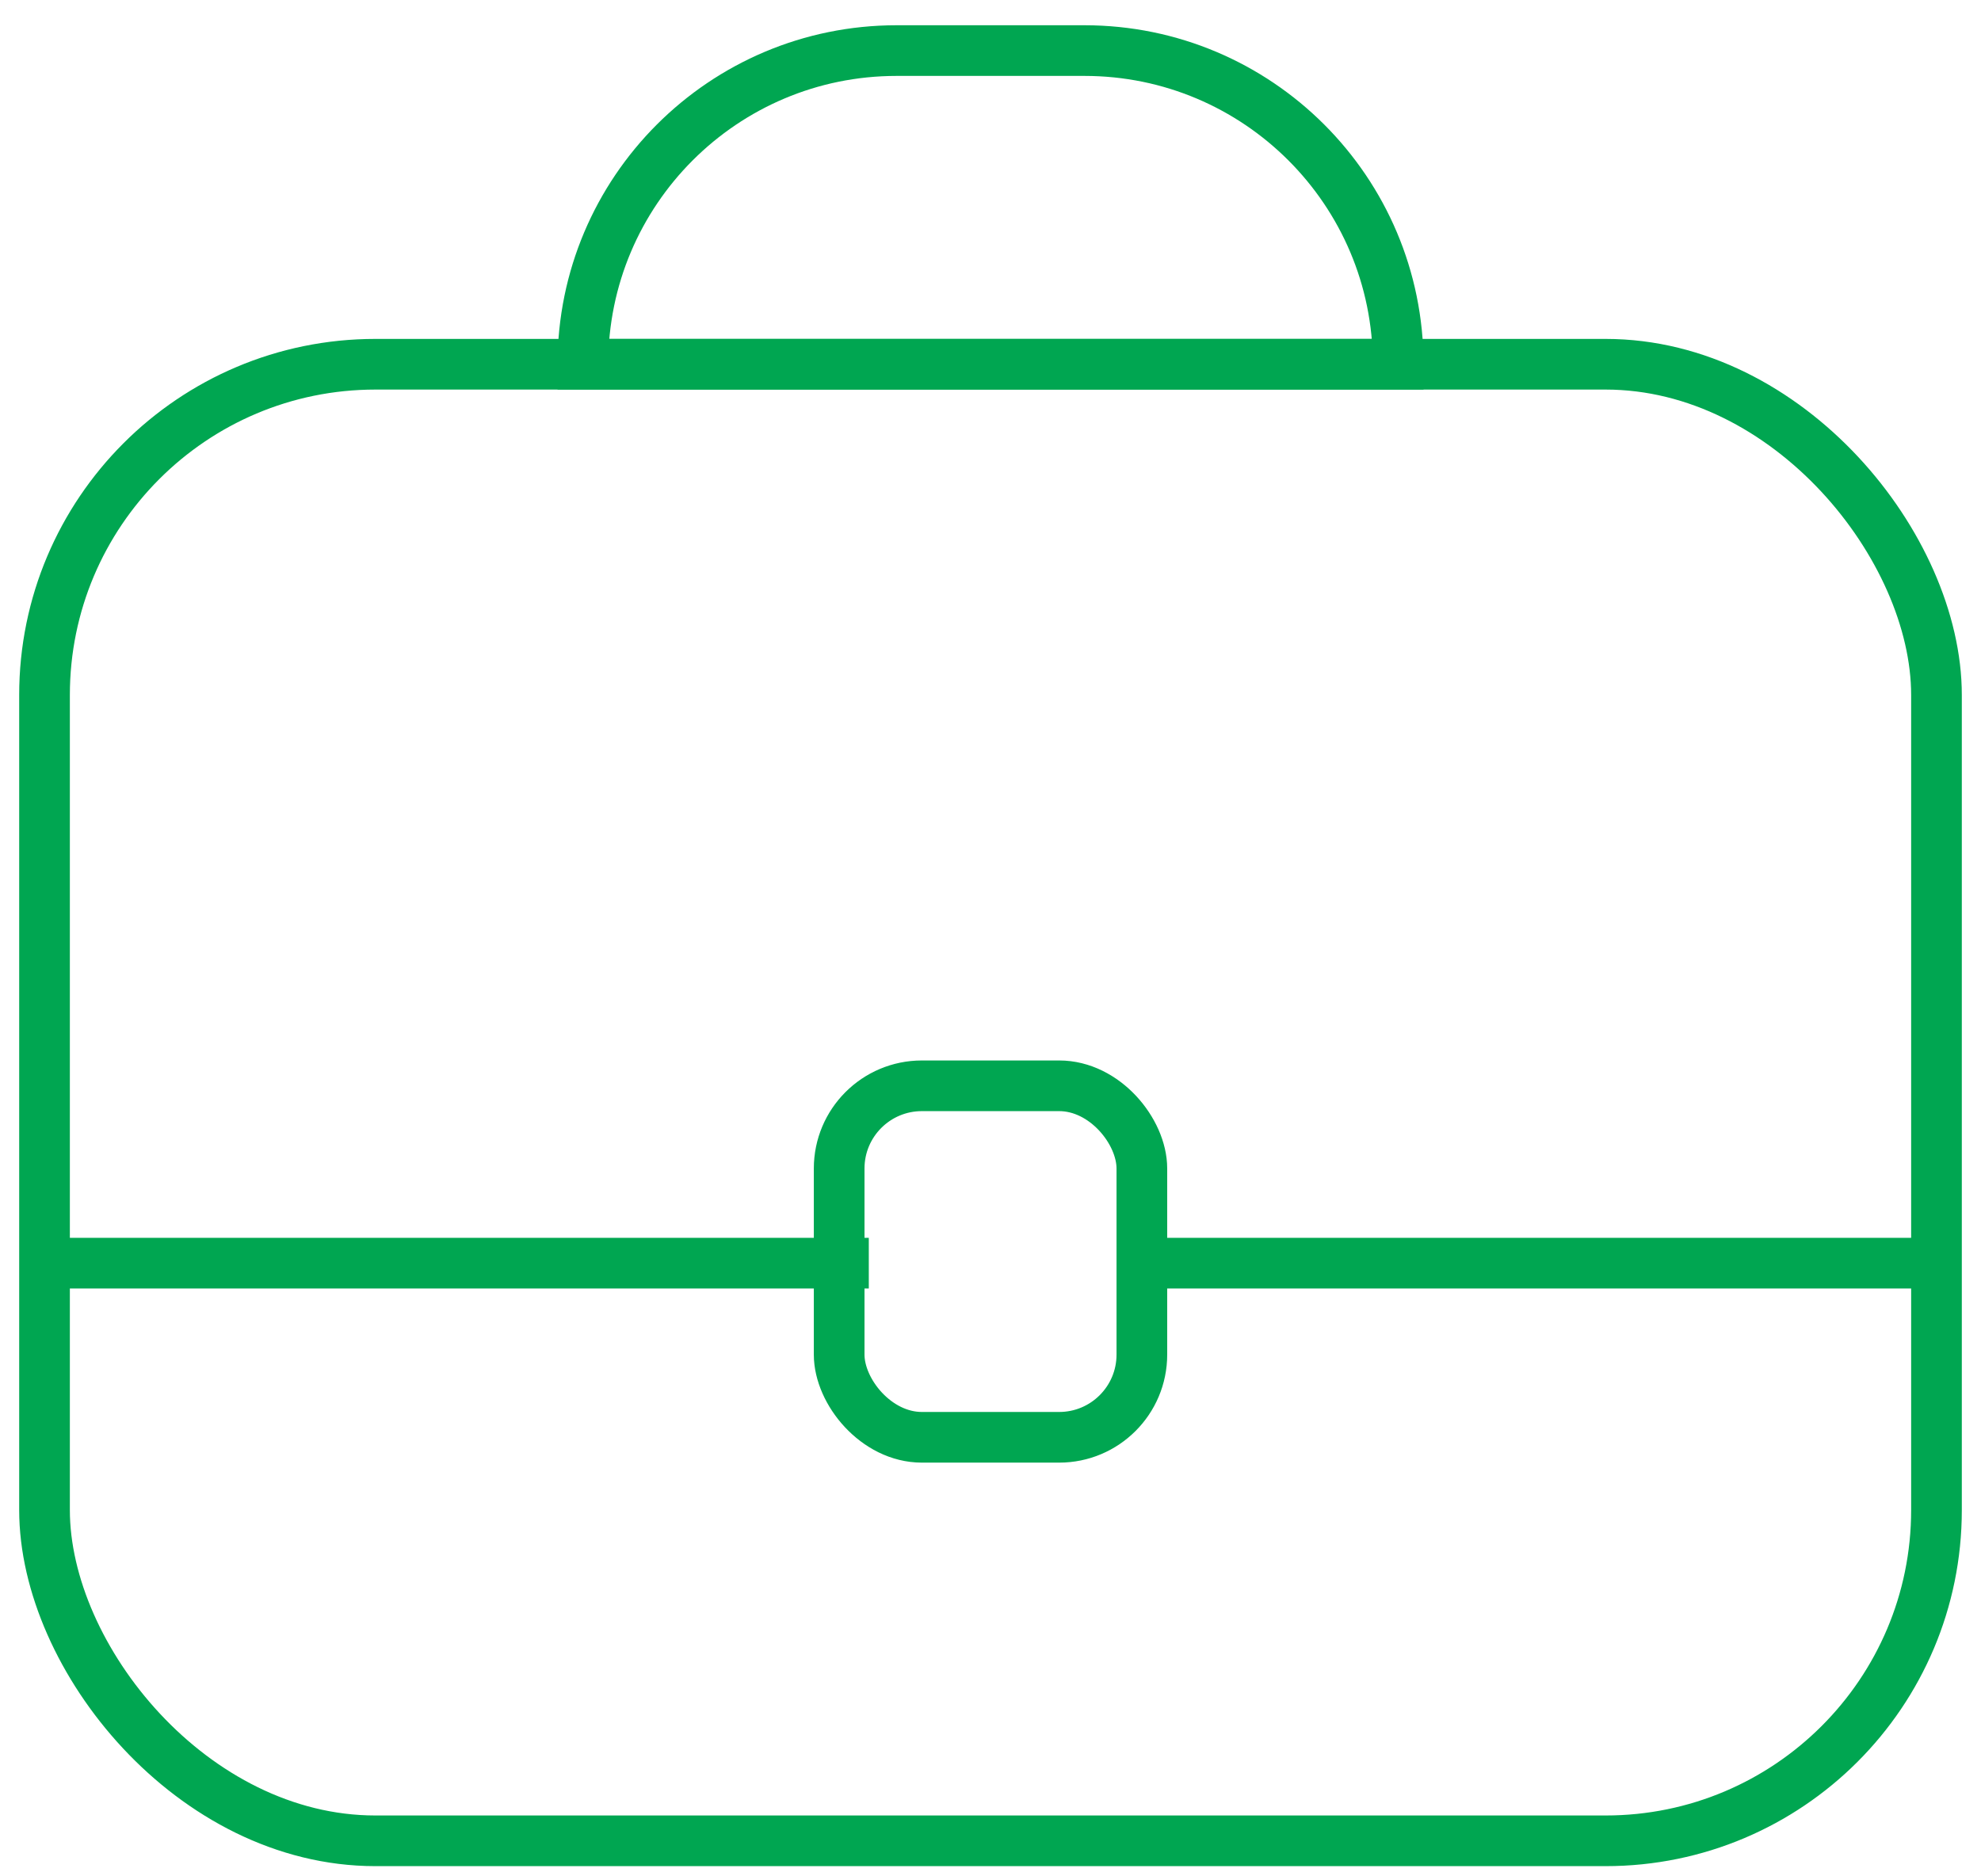
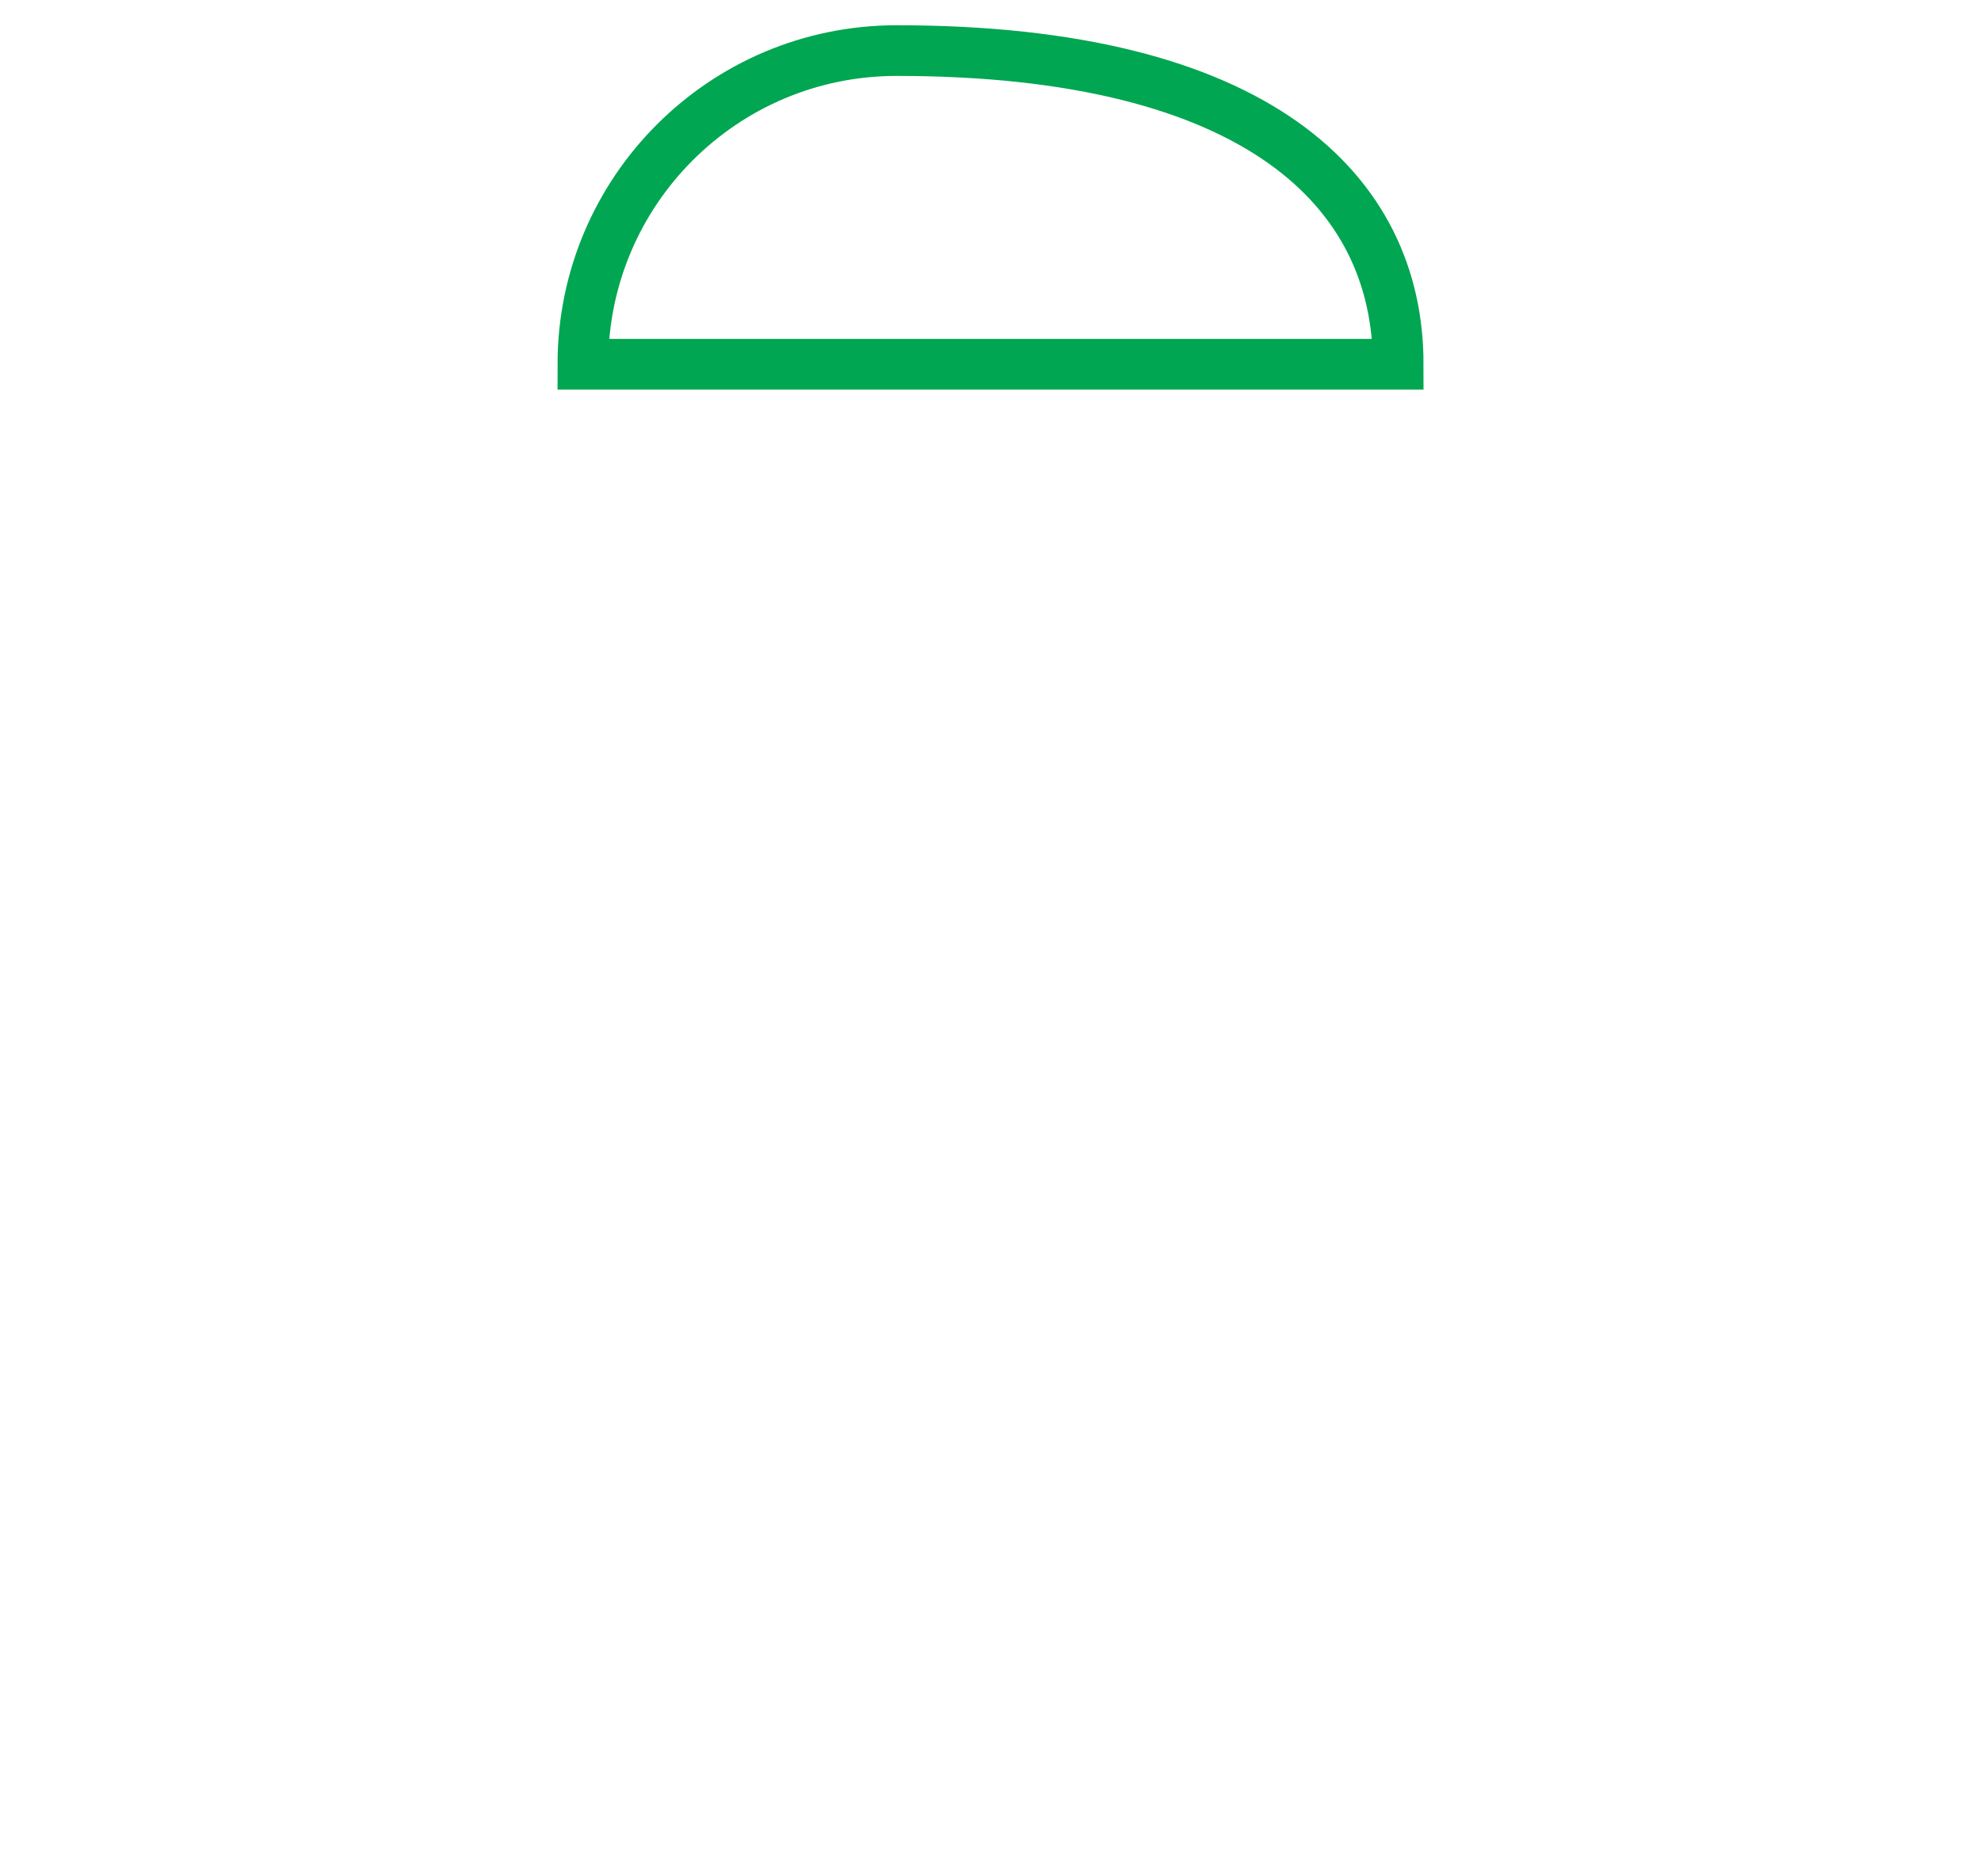
<svg xmlns="http://www.w3.org/2000/svg" width="76" height="72" viewBox="0 0 76 72" fill="none">
-   <rect x="1.708" y="13.977" width="72.584" height="56.66" rx="12.693" stroke="#00A651" stroke-width="1.944" />
-   <path d="M53.641 13.977L22.362 13.977C22.362 7.33 27.75 1.941 34.397 1.941L41.605 1.941C48.252 1.941 53.641 7.33 53.641 13.977Z" stroke="#00A651" stroke-width="1.944" />
-   <path d="M1.939 48.471H33.331" stroke="#00A651" stroke-width="1.944" />
-   <path d="M42.899 48.471H74.29" stroke="#00A651" stroke-width="1.944" />
-   <rect x="32.194" y="41.665" width="11.613" height="13.488" rx="3.173" stroke="#00A651" stroke-width="1.944" />
+   <path d="M53.641 13.977L22.362 13.977C22.362 7.33 27.75 1.941 34.397 1.941C48.252 1.941 53.641 7.33 53.641 13.977Z" stroke="#00A651" stroke-width="1.944" />
</svg>